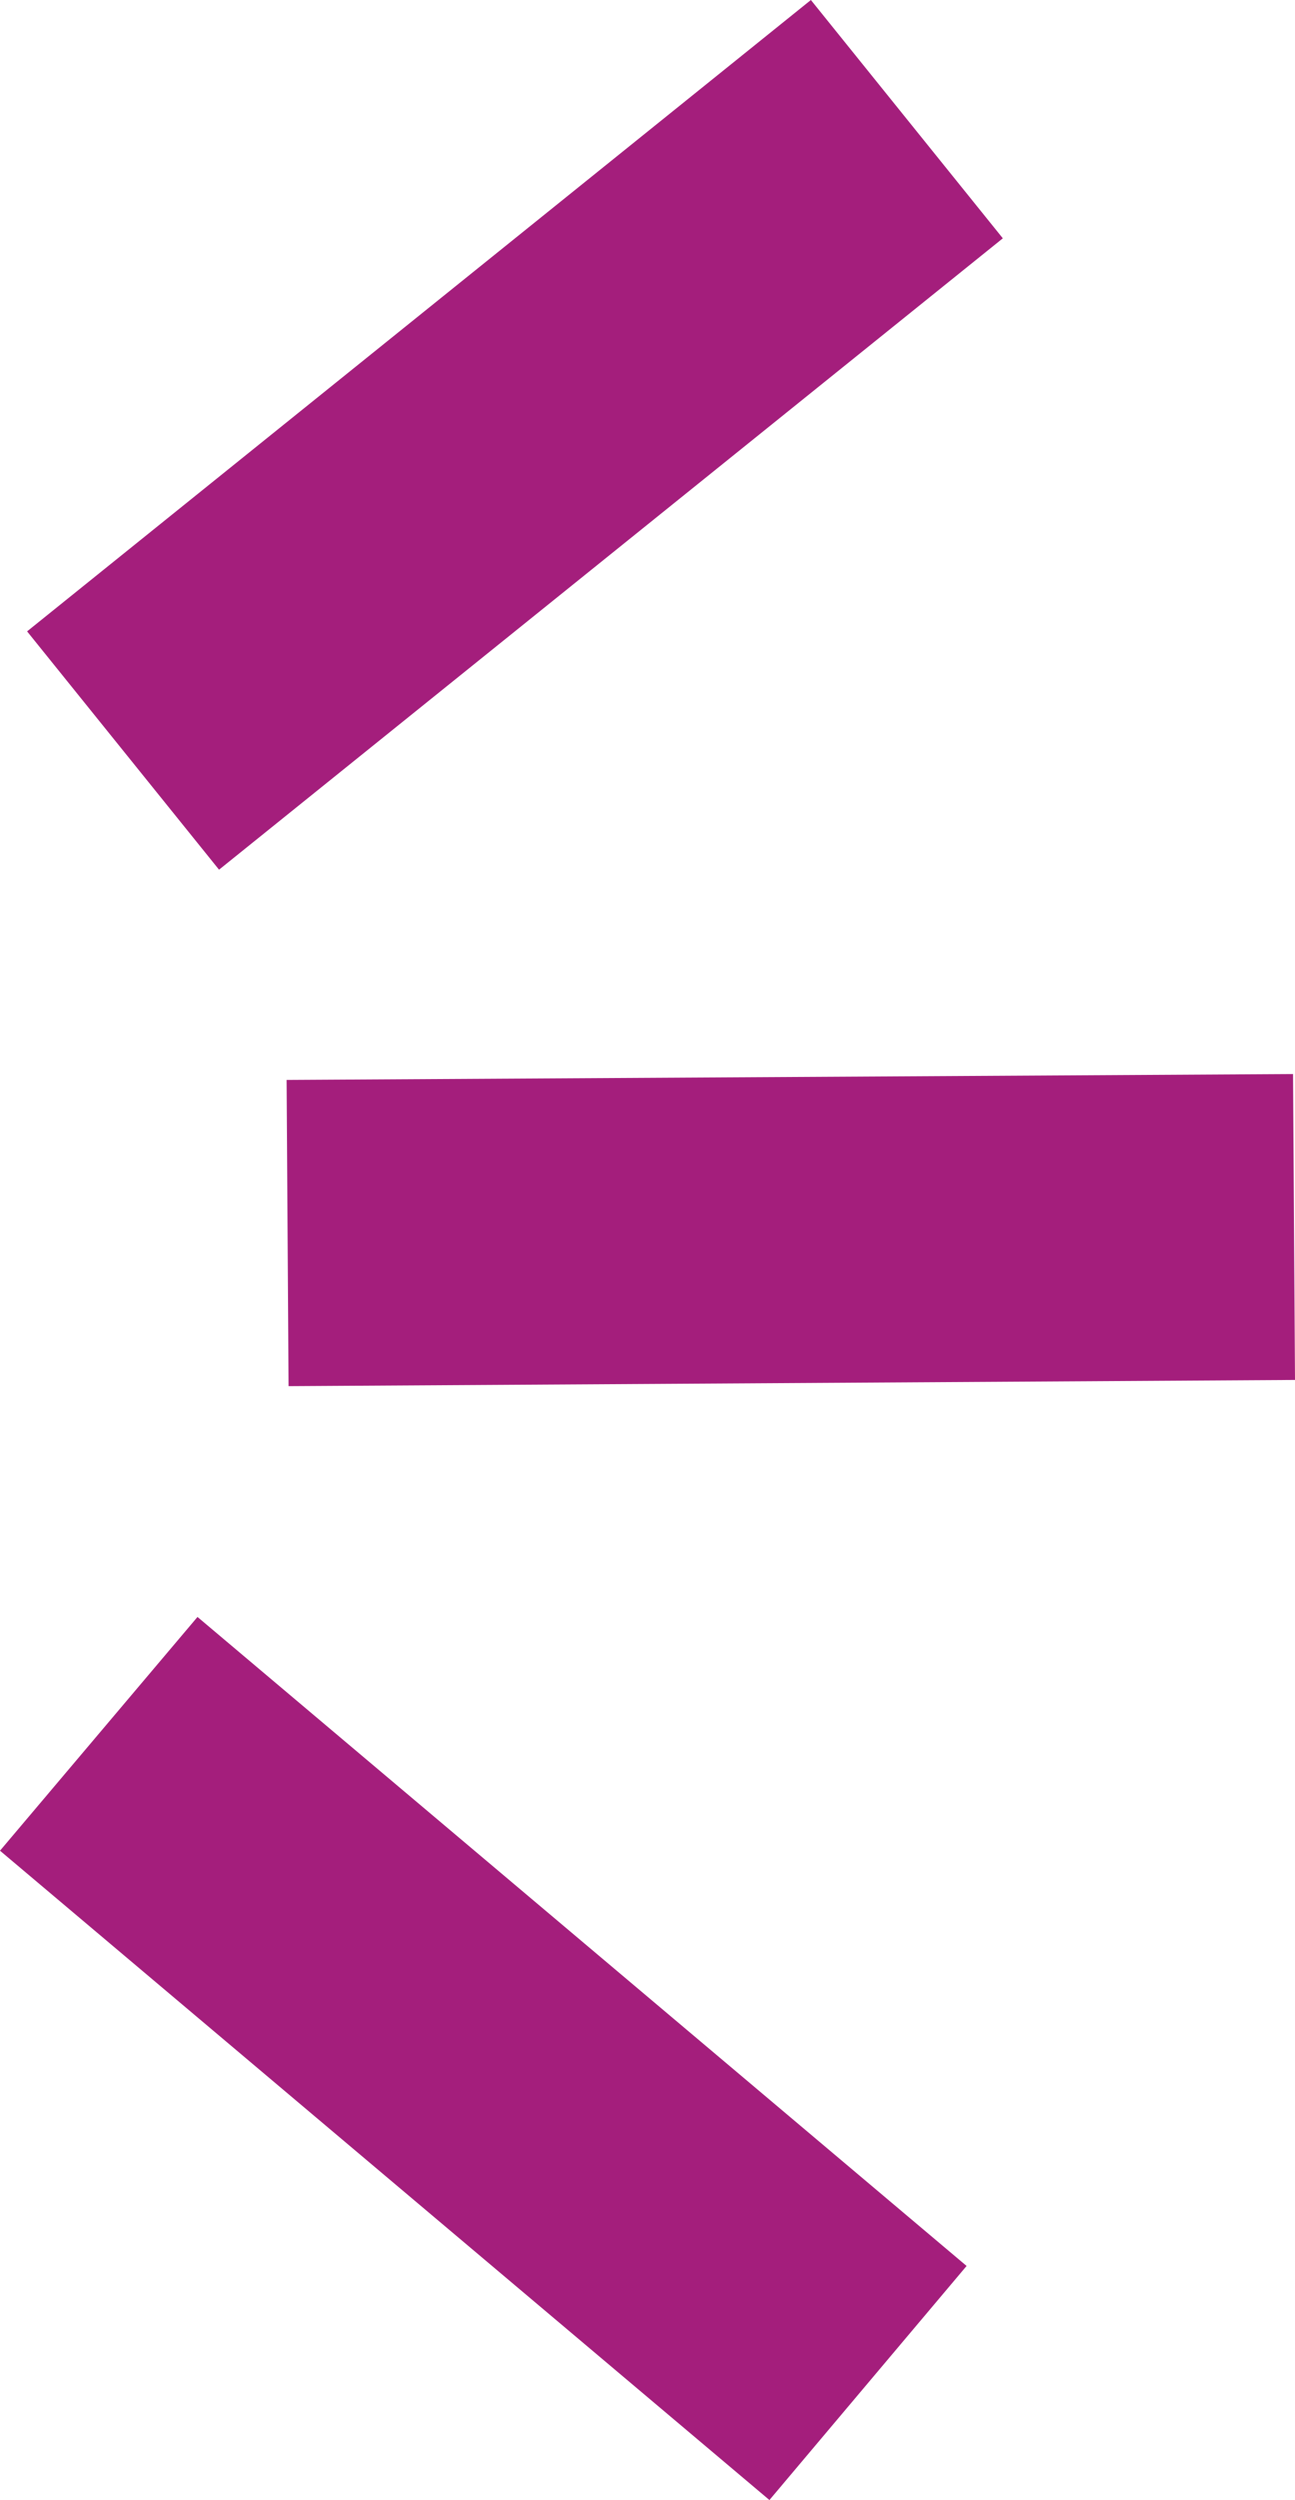
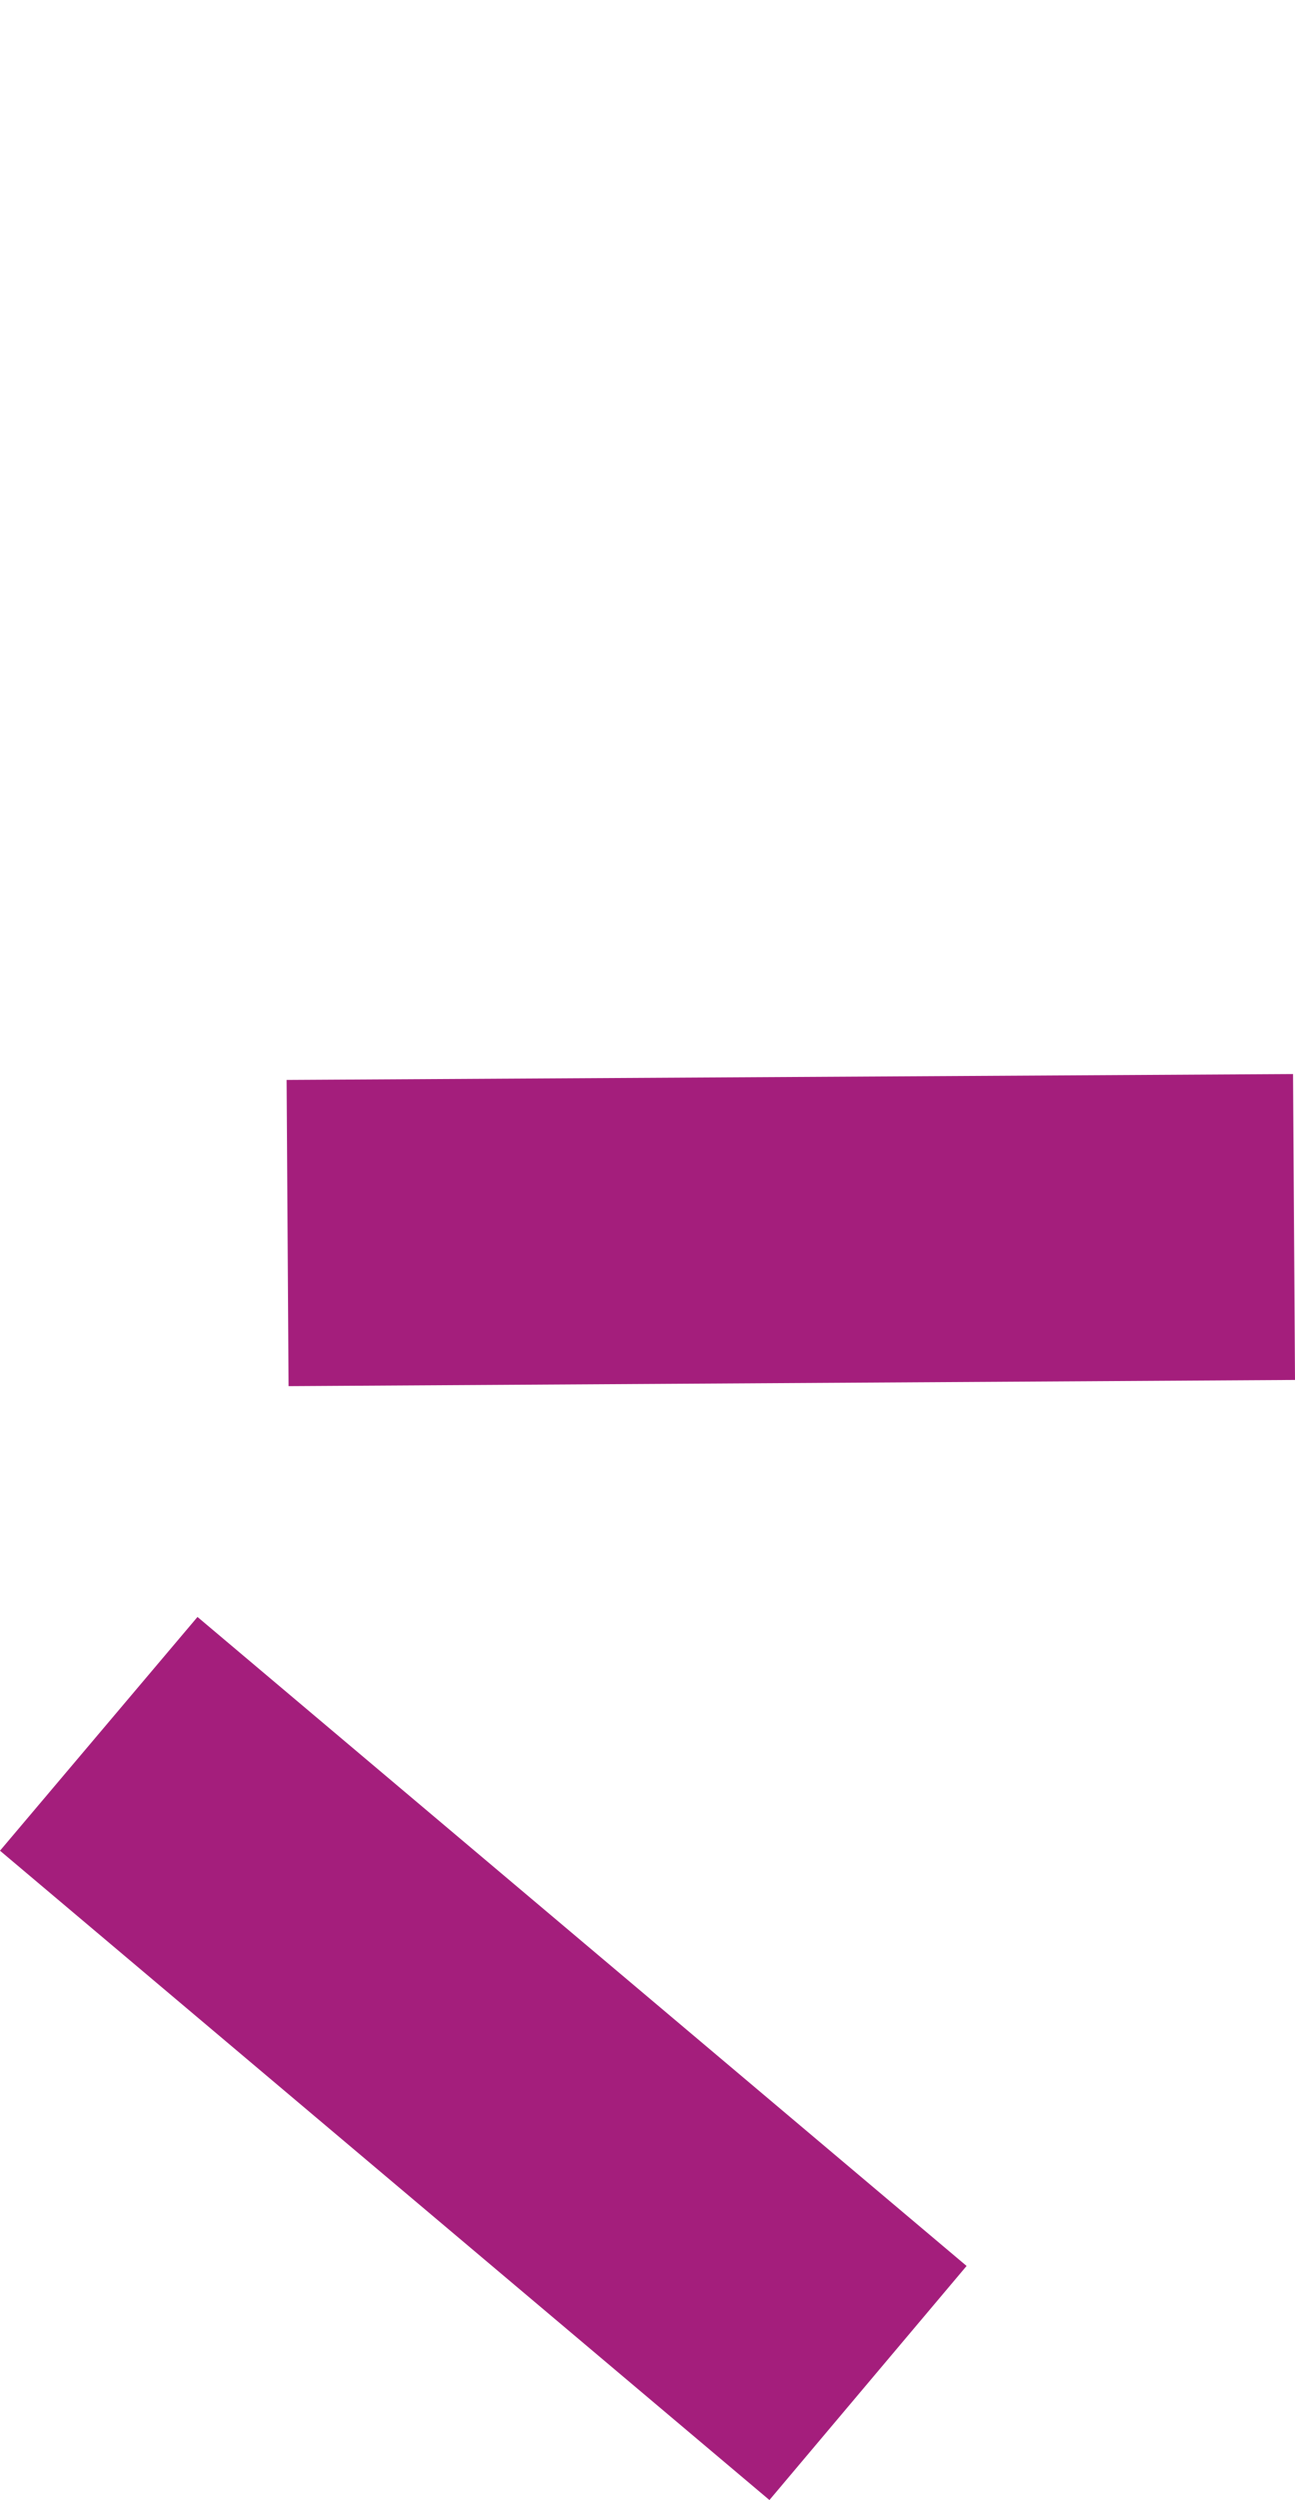
<svg xmlns="http://www.w3.org/2000/svg" viewBox="0 0 39.67 76.58">
  <defs>
    <style>.cls-1{fill:#a41e7c;}</style>
  </defs>
  <title>highlights_right</title>
  <g id="Layer_2" data-name="Layer 2">
    <g id="Layer_1-2" data-name="Layer 1">
      <polyline class="cls-1" points="8.78 33.08 39.61 32.9 39.67 42.27 8.84 42.46 8.78 33.08" />
-       <polyline class="cls-1" points="0.83 19.34 24.84 0 30.72 7.3 6.71 26.64 0.83 19.34" />
      <polyline class="cls-1" points="0 56.69 6.05 49.53 29.61 69.41 23.57 76.58 0 56.69" />
    </g>
  </g>
</svg>